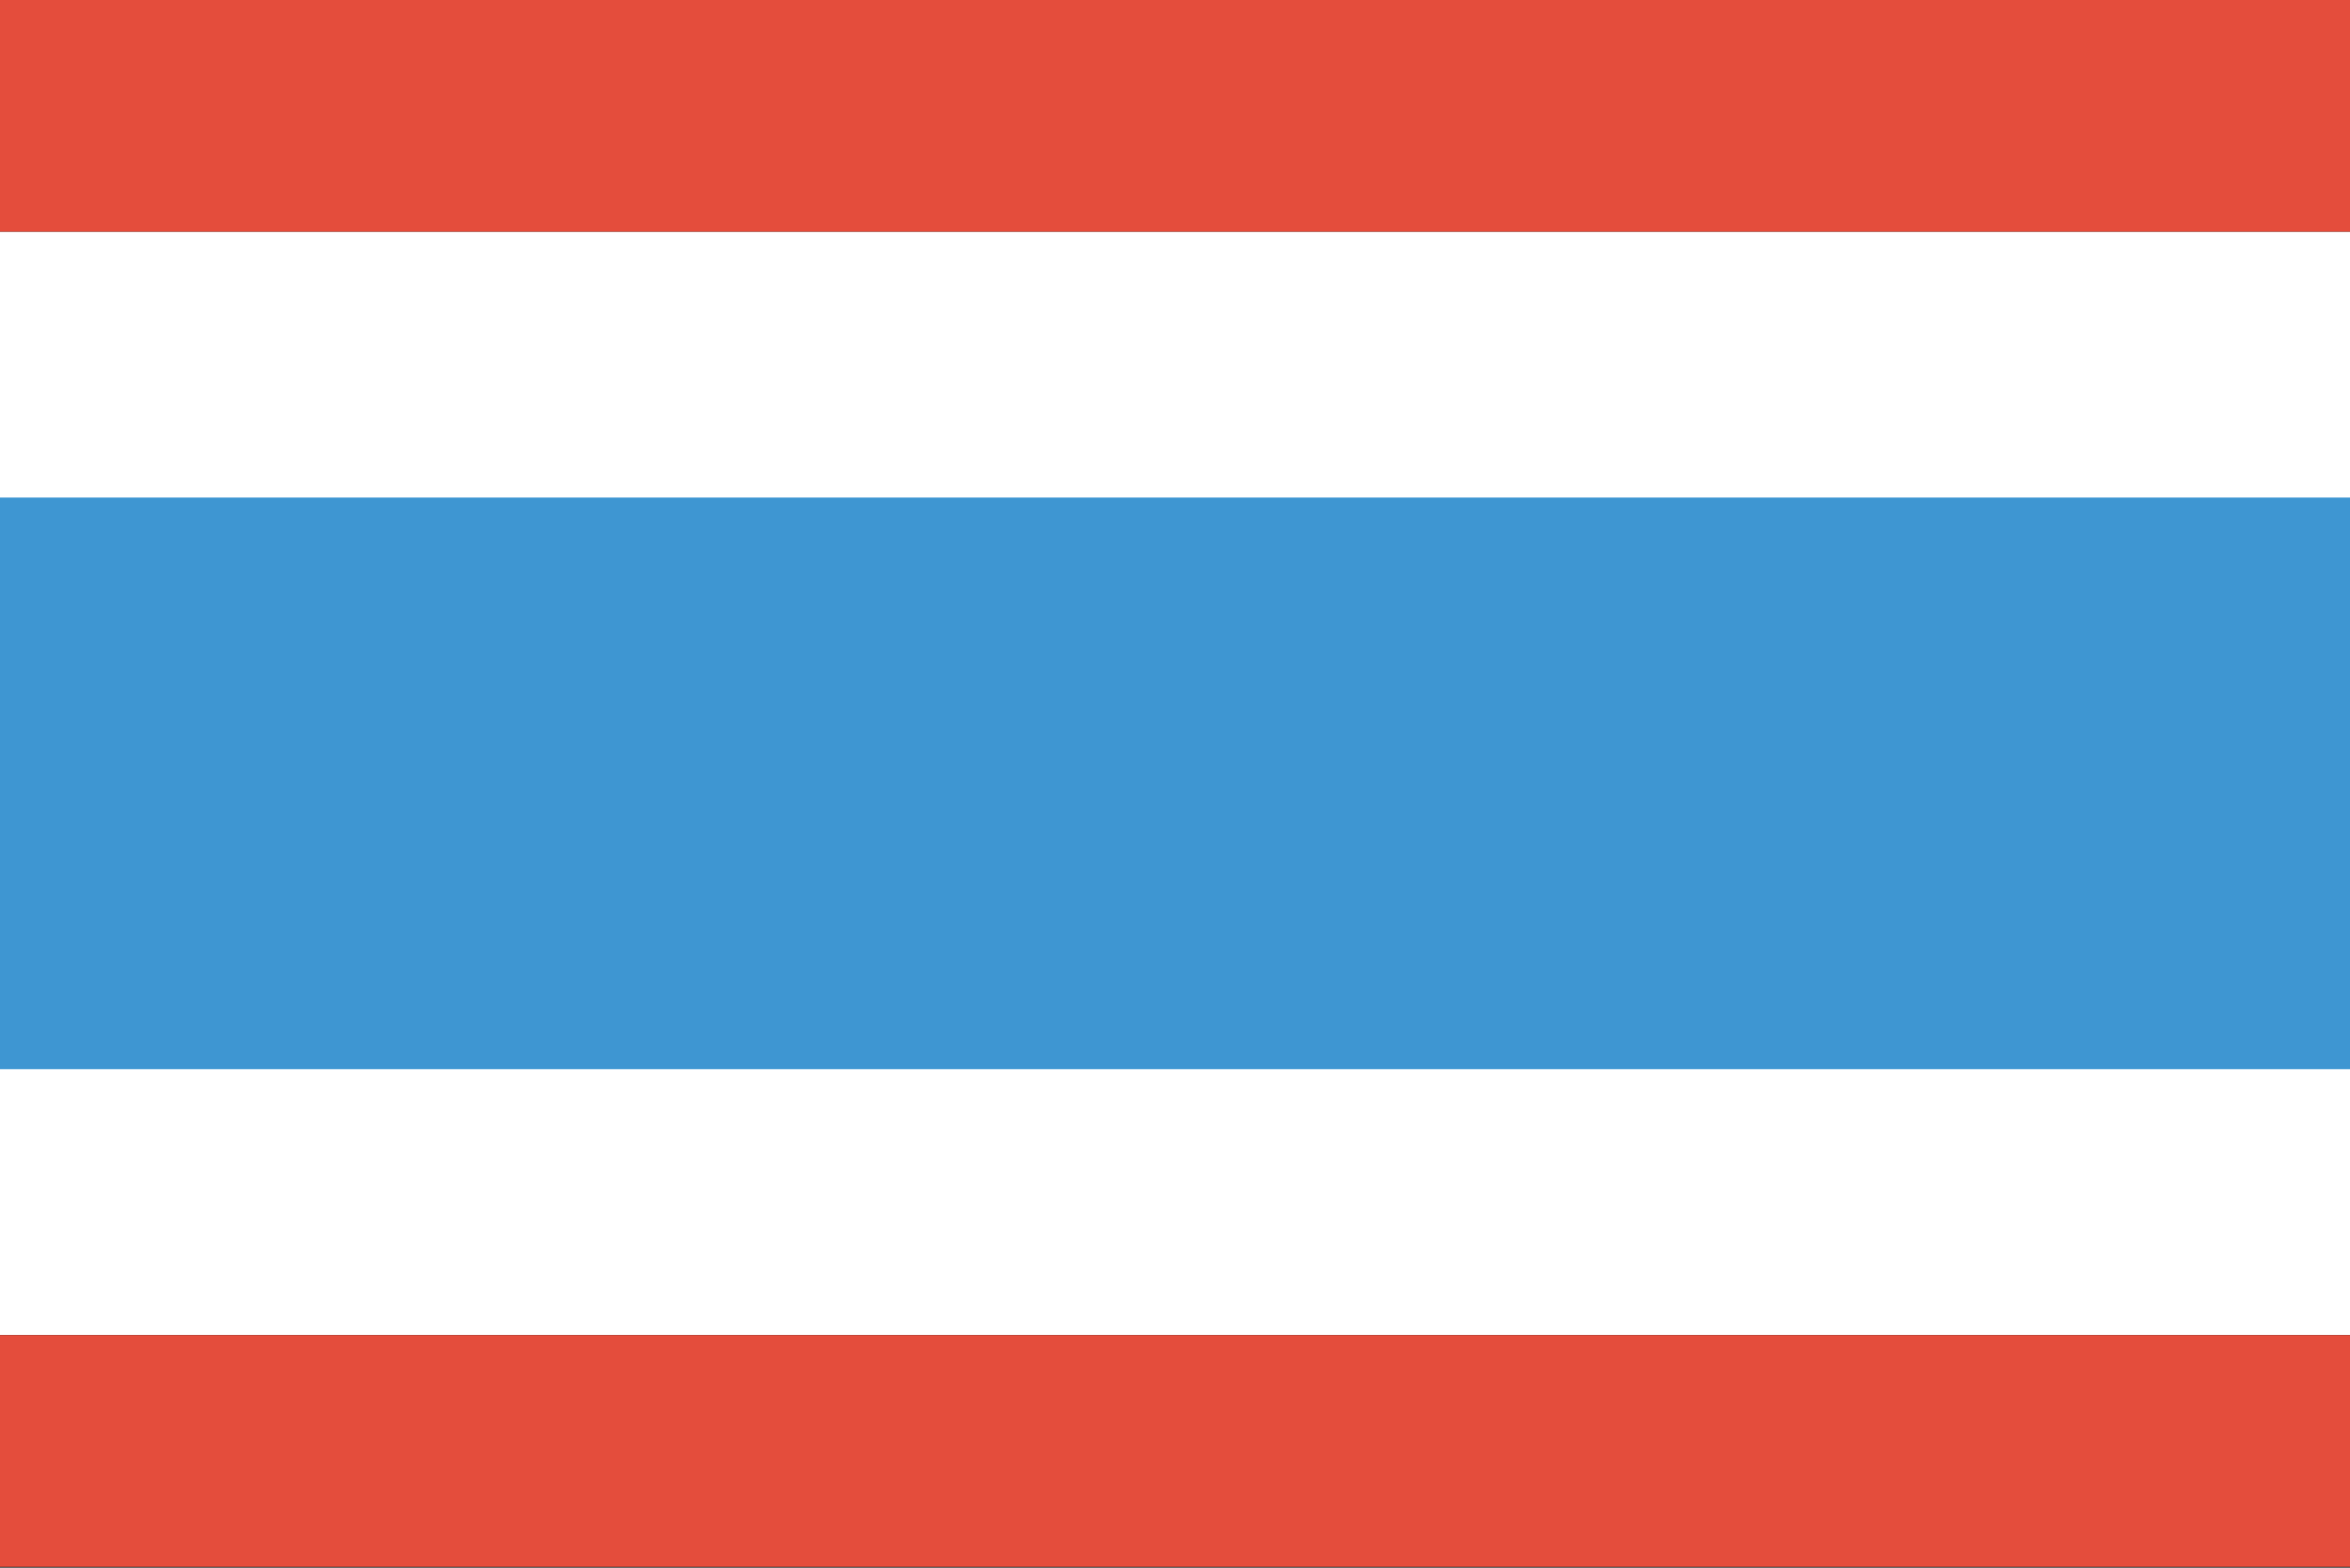
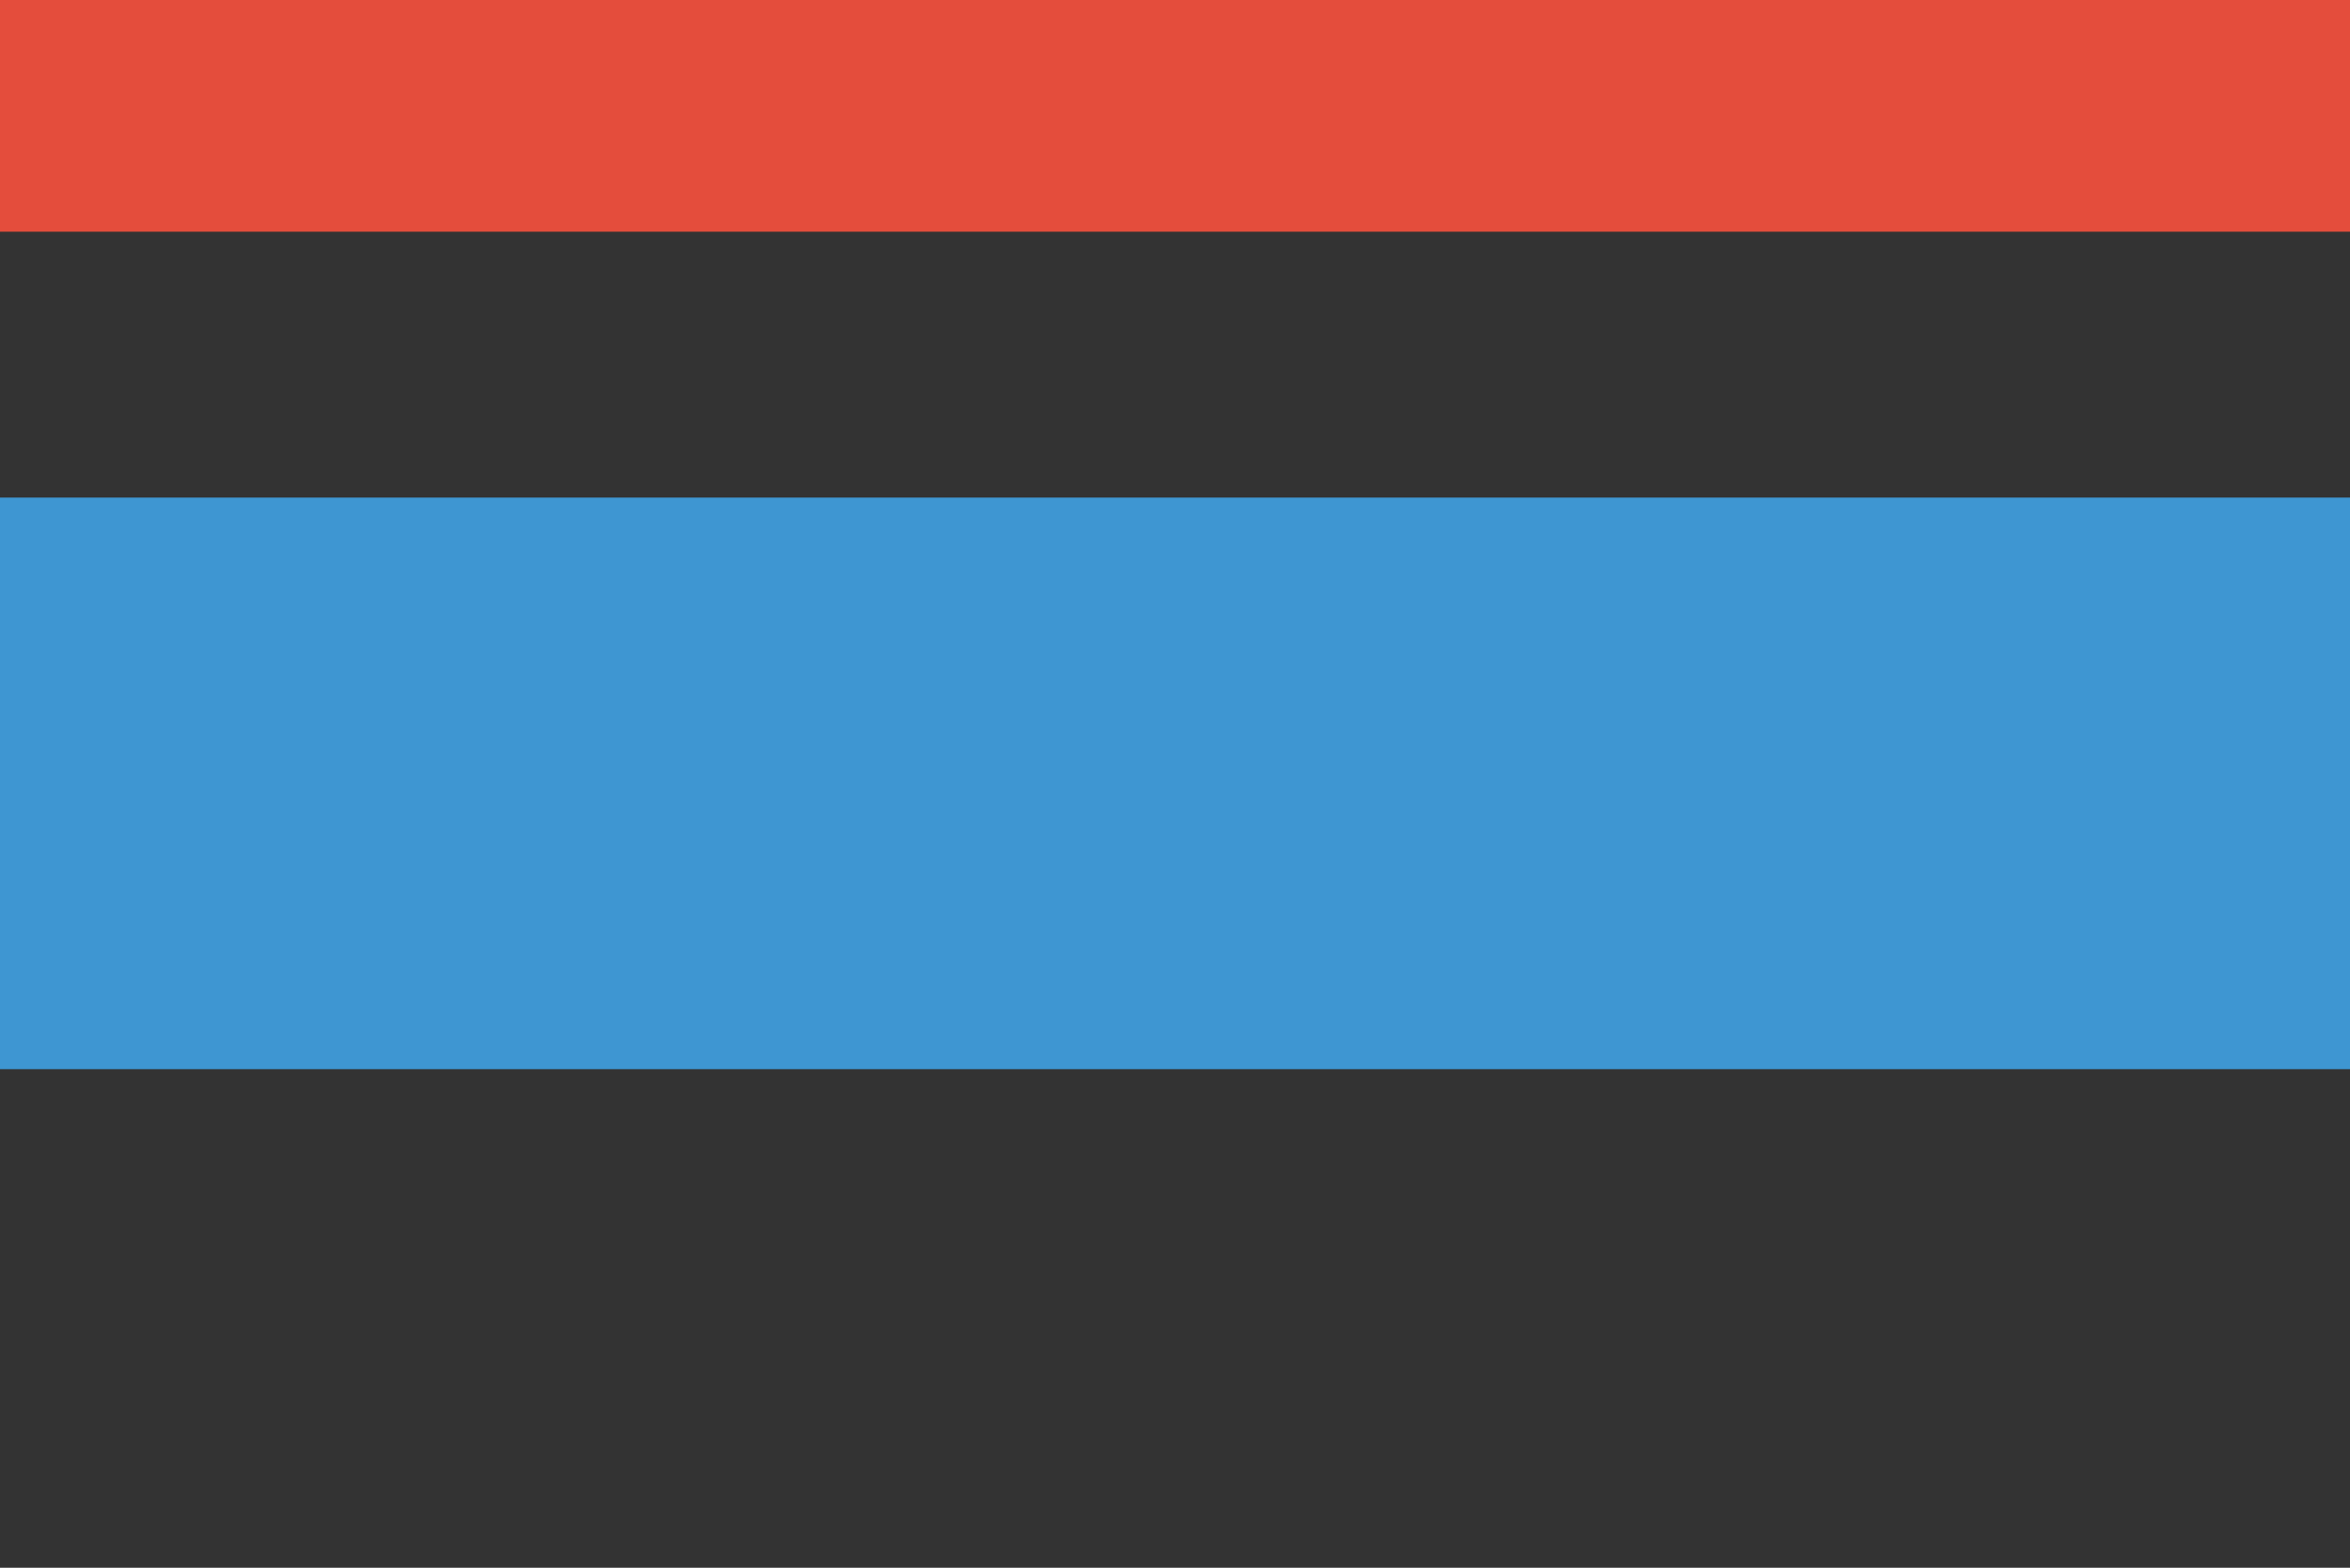
<svg xmlns="http://www.w3.org/2000/svg" id="Layer_1" data-name="Layer 1" viewBox="0 0 120.96 80.693">
  <rect x="0" y="0" width="120.96" height="80.693" fill="#333333" stroke="none" />
  <defs>
    <style>.cls-1{fill:#fff;}.cls-2{fill:#3e96d2;}.cls-3{fill:#e44d3c;}</style>
  </defs>
  <title>WorldMaps</title>
-   <rect class="cls-1" y="11.925" width="120.96" height="56.791" />
  <rect class="cls-2" y="25.61" width="120.96" height="29.419" />
-   <rect class="cls-3" y="68.716" width="120.96" height="11.925" />
  <rect class="cls-3" width="120.96" height="11.925" />
</svg>